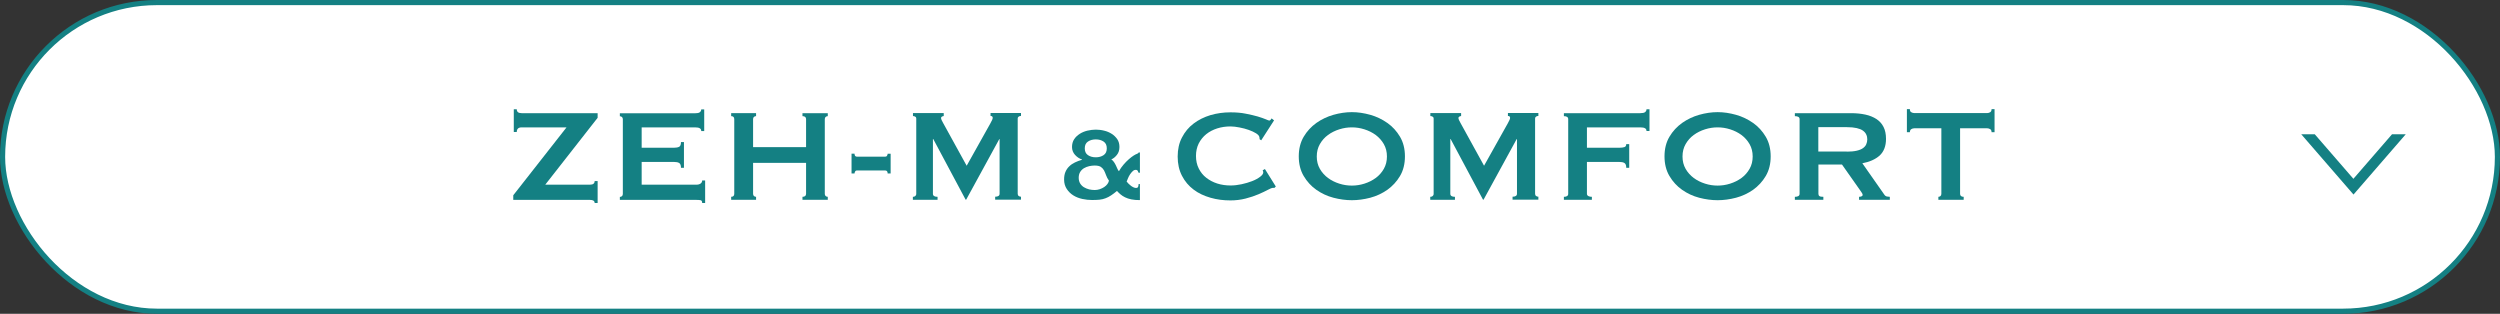
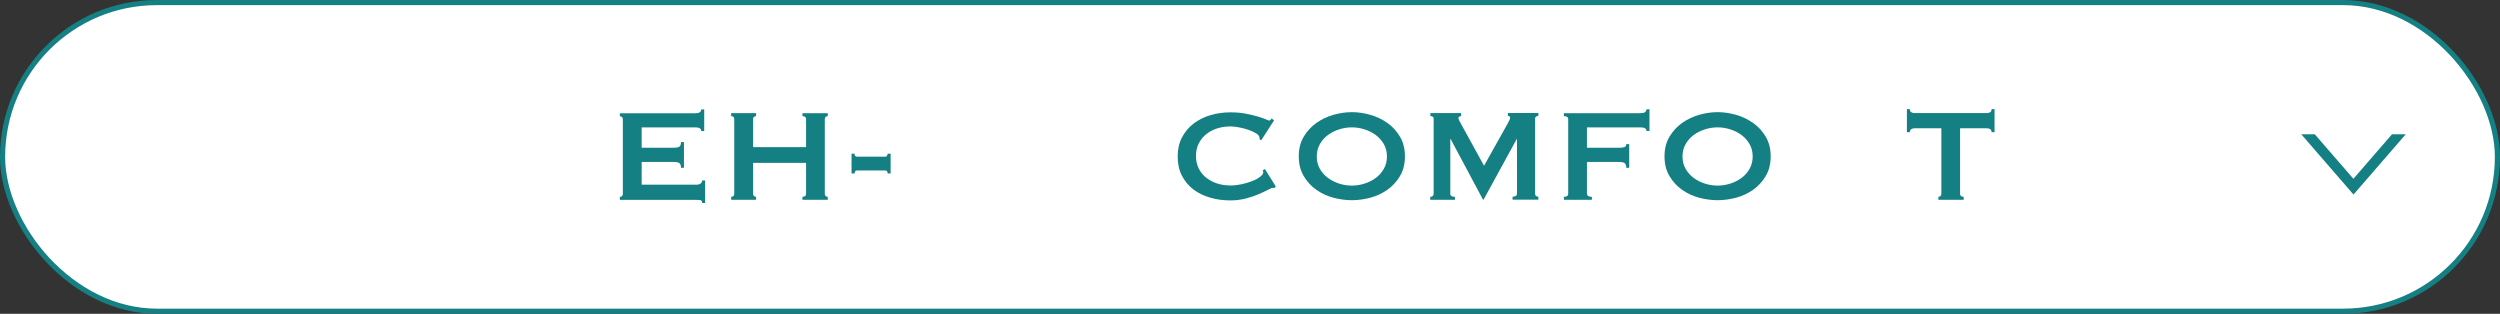
<svg xmlns="http://www.w3.org/2000/svg" id="_レイヤー_2" viewBox="0 0 243 30.5">
  <rect x="0" y="0" width="243" height="30.5" fill="#333333" stroke="none" />
  <defs>
    <style>.cls-1{fill:#fff;stroke:#148083;stroke-miterlimit:10;stroke-width:.5px;}.cls-2{fill:none;}.cls-3{fill:#148083;}.cls-4{clip-path:url(#clippath);}</style>
    <clipPath id="clippath">
      <rect class="cls-2" x="225.55" y="9.25" width="6.39" height="14" transform="translate(245 -212.5) rotate(90)" />
    </clipPath>
  </defs>
  <g id="text">
    <rect class="cls-1" x=".25" y=".25" width="242.5" height="30" rx="15" ry="15" />
    <g class="cls-4">
      <path class="cls-3" d="M233.84,11.51l-5.09,5.87-5.09-5.87h10.17M236.03,10.51h-14.55l7.28,8.4,7.28-8.4h0Z" />
    </g>
-     <path class="cls-3" d="M55.06,12.38h-4.35c-.32,0-.48.15-.48.45h-.29v-2.21h.29c0,.26.16.38.48.38h7.38v.45l-5.09,6.5h4.35c.3,0,.45-.12.45-.35h.29v2.13h-.29c0-.2-.15-.3-.45-.3h-7.46v-.45l5.17-6.59Z" />
    <path class="cls-3" d="M68.16,12.73c0-.12-.05-.21-.14-.26-.09-.06-.25-.09-.47-.09h-5.18v1.98h3.14c.21,0,.38-.03.5-.09.12-.06.18-.21.18-.46h.29v2.5h-.29c0-.25-.06-.4-.18-.47-.12-.07-.28-.1-.5-.1h-3.14v2.21h5.34c.16,0,.29-.04.39-.11.1-.07.15-.18.15-.3h.29v2.19h-.29c0-.16-.05-.25-.15-.27-.1-.02-.23-.03-.39-.03h-7.46v-.29c.07,0,.14-.02.2-.07.06-.05.09-.12.09-.22v-7.26c0-.1-.03-.17-.09-.22-.06-.05-.13-.07-.2-.07v-.29h7.3c.22,0,.38-.03.47-.1.09-.07.14-.16.14-.28h.29v2.11h-.29Z" />
    <path class="cls-3" d="M78.35,11.58c0-.19-.12-.29-.35-.29v-.29h2.46v.29c-.07,0-.14.02-.2.07s-.09.12-.09.22v7.26c0,.1.03.17.09.22.06.05.13.07.2.07v.29h-2.46v-.29c.23,0,.35-.1.35-.29v-3.01h-5.15v3.01c0,.1.03.17.09.22.06.05.13.07.2.07v.29h-2.42v-.29c.2,0,.3-.1.3-.29v-7.26c0-.19-.1-.29-.3-.29v-.29h2.42v.29c-.07,0-.14.02-.2.07s-.09.12-.09.22v2.72h5.15v-2.72Z" />
    <path class="cls-3" d="M83.3,16.57c-.09,0-.15.03-.18.1-.04.06-.06.13-.06.19h-.29v-1.92h.29c0,.19.08.29.24.29h2.74c.08,0,.15-.03.18-.1.04-.06.06-.13.06-.19h.29v1.92h-.29c0-.19-.08-.29-.24-.29h-2.74Z" />
-     <path class="cls-3" d="M88.74,19.13c.08,0,.16-.02.22-.07.06-.05.1-.12.1-.22v-7.3c0-.1-.03-.16-.1-.2-.06-.04-.14-.06-.22-.06v-.29h2.99v.29c-.05,0-.11.02-.17.05s-.09.08-.09.14c0,.05.02.12.06.21s.09.18.14.27l2.29,4.16,2.3-4.11c.07-.14.13-.25.17-.33.04-.08.06-.15.06-.22,0-.12-.07-.18-.21-.18v-.29h2.96v.29c-.09,0-.16.02-.22.06-.06.04-.1.1-.1.2v7.3c0,.1.03.17.1.22.06.05.14.07.22.07v.29h-2.51v-.29c.29,0,.43-.1.43-.29v-5.31h-.03l-3.22,5.89h-.05l-3.15-5.9h-.03v5.33c0,.19.15.29.45.29v.29h-2.4v-.29Z" />
-     <path class="cls-3" d="M110.8,19.45c-.32,0-.59-.02-.83-.07-.23-.05-.44-.11-.61-.2-.17-.08-.32-.18-.45-.29-.12-.11-.24-.21-.34-.33-.2.17-.39.31-.57.43-.18.12-.35.21-.54.28-.18.07-.38.12-.59.14-.21.02-.45.03-.72.03-.31,0-.62-.03-.94-.1-.32-.07-.61-.18-.87-.34s-.48-.37-.65-.63c-.17-.26-.26-.56-.26-.92,0-.28.04-.53.13-.74.09-.21.21-.39.37-.54.15-.15.34-.28.55-.38.21-.1.44-.19.69-.26v-.03c-.26-.08-.49-.24-.68-.45s-.29-.47-.29-.76.07-.55.21-.76c.14-.21.32-.38.54-.52.22-.14.46-.24.74-.31.28-.06.55-.1.81-.1s.55.03.82.1c.27.06.52.17.74.31.22.14.4.32.54.52.14.21.21.46.21.76s-.08.56-.25.77-.35.36-.54.43c.11.08.2.17.27.28s.13.21.18.32c.05.11.1.21.14.31.04.1.09.18.15.24.13-.23.28-.44.45-.64.17-.2.34-.37.51-.52.17-.15.33-.27.47-.36.14-.09.25-.14.31-.16.04-.02.08-.04.12-.06s.05-.05.05-.08h.13v1.97h-.13c-.02-.05-.04-.11-.08-.18s-.1-.1-.2-.1c-.1,0-.2.04-.29.13-.09.08-.18.19-.26.31-.08.12-.15.25-.2.38-.06.13-.1.23-.13.32.12.15.26.29.43.42.17.12.32.19.47.2.12,0,.19-.04.22-.12.03-.08.04-.16.04-.26h.13v1.56ZM104.85,17.28c0,.21.05.4.14.55.09.15.22.28.37.37.15.09.32.16.51.21.18.04.36.06.54.06s.33-.03.49-.08.3-.13.43-.21c.13-.09.23-.18.31-.29.08-.11.13-.22.15-.33-.13-.18-.22-.36-.28-.53s-.13-.33-.2-.47c-.08-.14-.18-.25-.31-.34-.13-.08-.32-.13-.59-.13-.18,0-.36.02-.54.06-.18.04-.35.11-.51.2-.15.09-.28.22-.37.37s-.14.33-.14.56ZM106.51,13.55c-.3,0-.55.07-.76.21-.21.14-.31.36-.31.66s.1.52.31.66c.21.14.46.21.76.21s.55-.07.76-.21.31-.36.31-.66-.1-.52-.31-.66-.46-.21-.76-.21Z" />
    <path class="cls-3" d="M123.88,18.26s-.06,0-.09,0c-.03,0-.06,0-.09,0-.06,0-.22.06-.46.19-.24.13-.54.27-.91.43-.37.16-.79.3-1.26.42-.47.12-.96.18-1.47.18-.67,0-1.32-.08-1.94-.26s-1.17-.43-1.64-.79c-.48-.36-.85-.8-1.13-1.34s-.42-1.16-.42-1.87.14-1.33.42-1.86c.28-.54.65-.99,1.13-1.35.47-.36,1.02-.63,1.64-.82.62-.18,1.26-.27,1.94-.27.54,0,1.04.04,1.48.13.44.08.83.18,1.16.27.33.1.59.19.78.27.19.08.31.13.35.13.05,0,.1-.03.14-.08.04-.05.07-.1.09-.13l.24.19-1.25,1.94-.16-.11s0-.06,0-.1-.01-.07-.02-.11c-.02-.12-.13-.24-.32-.36-.19-.12-.43-.23-.71-.33-.28-.1-.58-.18-.9-.24-.31-.06-.61-.1-.87-.1-.45,0-.88.06-1.29.19s-.77.32-1.07.56-.55.55-.73.9c-.18.36-.27.77-.27,1.22s.09.87.27,1.22c.18.36.42.66.73.9s.66.43,1.07.56.84.19,1.29.19c.34,0,.7-.04,1.07-.12.37-.08.71-.18,1.02-.3.31-.12.57-.26.78-.42s.31-.3.31-.44c0-.07-.02-.14-.06-.19l.22-.13,1.06,1.7-.13.13Z" />
    <path class="cls-3" d="M131.4,10.9c.59,0,1.18.09,1.79.26s1.16.44,1.66.79c.5.35.91.8,1.23,1.34.32.54.48,1.18.48,1.91s-.16,1.37-.48,1.91c-.32.54-.73.98-1.23,1.34-.5.35-1.06.61-1.66.77-.61.16-1.21.24-1.79.24s-1.18-.08-1.79-.24c-.61-.16-1.16-.42-1.66-.77-.5-.35-.91-.8-1.23-1.34-.32-.54-.48-1.18-.48-1.91s.16-1.37.48-1.91c.32-.54.73-.98,1.23-1.34.5-.35,1.06-.62,1.66-.79s1.21-.26,1.79-.26ZM131.4,12.38c-.41,0-.81.06-1.22.19s-.77.31-1.1.55c-.33.24-.59.54-.79.89-.2.35-.3.75-.3,1.2s.1.85.3,1.2c.2.35.47.65.79.89.33.24.69.42,1.1.55s.81.19,1.22.19.81-.06,1.22-.19.77-.31,1.1-.55c.33-.24.59-.54.79-.89.2-.35.3-.75.3-1.2s-.1-.85-.3-1.2c-.2-.35-.47-.65-.79-.89-.33-.24-.69-.42-1.1-.55s-.81-.19-1.22-.19Z" />
    <path class="cls-3" d="M139.03,19.13c.08,0,.16-.02.22-.07.06-.05.1-.12.1-.22v-7.3c0-.1-.03-.16-.1-.2-.06-.04-.14-.06-.22-.06v-.29h2.99v.29c-.05,0-.11.02-.17.05s-.09.08-.09.14c0,.05.02.12.06.21s.09.18.14.27l2.29,4.16,2.3-4.11c.07-.14.13-.25.17-.33.04-.08.06-.15.06-.22,0-.12-.07-.18-.21-.18v-.29h2.96v.29c-.09,0-.16.02-.22.06-.06.04-.1.1-.1.2v7.3c0,.1.03.17.1.22.06.05.14.07.22.07v.29h-2.51v-.29c.29,0,.43-.1.43-.29v-5.31h-.03l-3.22,5.89h-.05l-3.15-5.9h-.03v5.33c0,.19.15.29.45.29v.29h-2.4v-.29Z" />
    <path class="cls-3" d="M160.04,12.73c0-.12-.05-.21-.14-.26-.09-.06-.25-.09-.47-.09h-5.18v1.98h3.14c.21,0,.38-.02.5-.06.12-.04.18-.14.18-.29h.29v2.3h-.29c0-.25-.06-.4-.18-.47-.12-.07-.28-.1-.5-.1h-3.14v3.1c0,.1.05.17.14.22.09.05.21.07.34.07v.29h-2.72v-.29c.28,0,.42-.1.42-.29v-7.26c0-.19-.14-.29-.42-.29v-.29h7.42c.22,0,.38-.03.47-.1.09-.07.14-.16.14-.28h.29v2.11h-.29Z" />
    <path class="cls-3" d="M166.95,10.9c.59,0,1.18.09,1.79.26s1.16.44,1.66.79c.5.35.91.8,1.23,1.34.32.54.48,1.18.48,1.91s-.16,1.37-.48,1.91c-.32.54-.73.98-1.23,1.34-.5.35-1.06.61-1.66.77-.61.16-1.21.24-1.79.24s-1.18-.08-1.79-.24c-.61-.16-1.16-.42-1.66-.77-.5-.35-.91-.8-1.23-1.34-.32-.54-.48-1.18-.48-1.91s.16-1.37.48-1.91c.32-.54.73-.98,1.23-1.34.5-.35,1.06-.62,1.66-.79s1.21-.26,1.79-.26ZM166.95,12.38c-.41,0-.81.06-1.22.19s-.77.31-1.1.55c-.33.24-.59.54-.79.89-.2.35-.3.75-.3,1.2s.1.85.3,1.2c.2.35.47.65.79.89.33.24.69.42,1.1.55s.81.19,1.22.19.81-.06,1.22-.19.77-.31,1.1-.55c.33-.24.59-.54.79-.89.2-.35.3-.75.3-1.2s-.1-.85-.3-1.2c-.2-.35-.47-.65-.79-.89-.33-.24-.69-.42-1.1-.55s-.81-.19-1.22-.19Z" />
-     <path class="cls-3" d="M179.93,11c.51,0,.98.05,1.39.14.42.09.77.24,1.07.43.3.2.53.45.69.77.16.31.24.7.24,1.16,0,.7-.21,1.24-.62,1.62-.42.37-.98.62-1.68.75l2.13,3.04c.07.11.16.17.26.19.1.02.19.03.28.03v.29h-2.99v-.29c.1,0,.18-.02.25-.05s.1-.07.1-.13-.02-.11-.06-.18c-.04-.07-.11-.16-.19-.28l-1.76-2.5h-2.29v2.85c0,.1.03.17.1.22.07.05.19.07.38.07v.29h-2.77v-.29c.31,0,.46-.1.46-.29v-7.26c0-.19-.15-.29-.46-.29v-.29h5.47ZM179.51,14.74c.38,0,.7-.03.96-.09s.46-.14.61-.25.26-.23.32-.38c.06-.14.1-.3.1-.47s-.03-.33-.1-.47c-.06-.14-.17-.27-.32-.38s-.35-.19-.61-.25-.58-.09-.96-.09h-2.77v2.37h2.77Z" />
    <path class="cls-3" d="M190.52,18.84c0,.19.12.29.35.29v.29h-2.46v-.29c.07,0,.14-.02.2-.07.06-.05.09-.12.09-.22v-6.37h-2.64c-.1,0-.19.03-.28.08-.09.05-.14.16-.14.3h-.29v-2.24h.29c0,.15.04.25.14.3.09.05.18.08.28.08h7.1c.1,0,.19-.03.28-.08.09-.05.14-.15.14-.3h.29v2.24h-.29c0-.15-.05-.25-.14-.3-.09-.05-.18-.08-.28-.08h-2.64v6.37Z" />
  </g>
</svg>